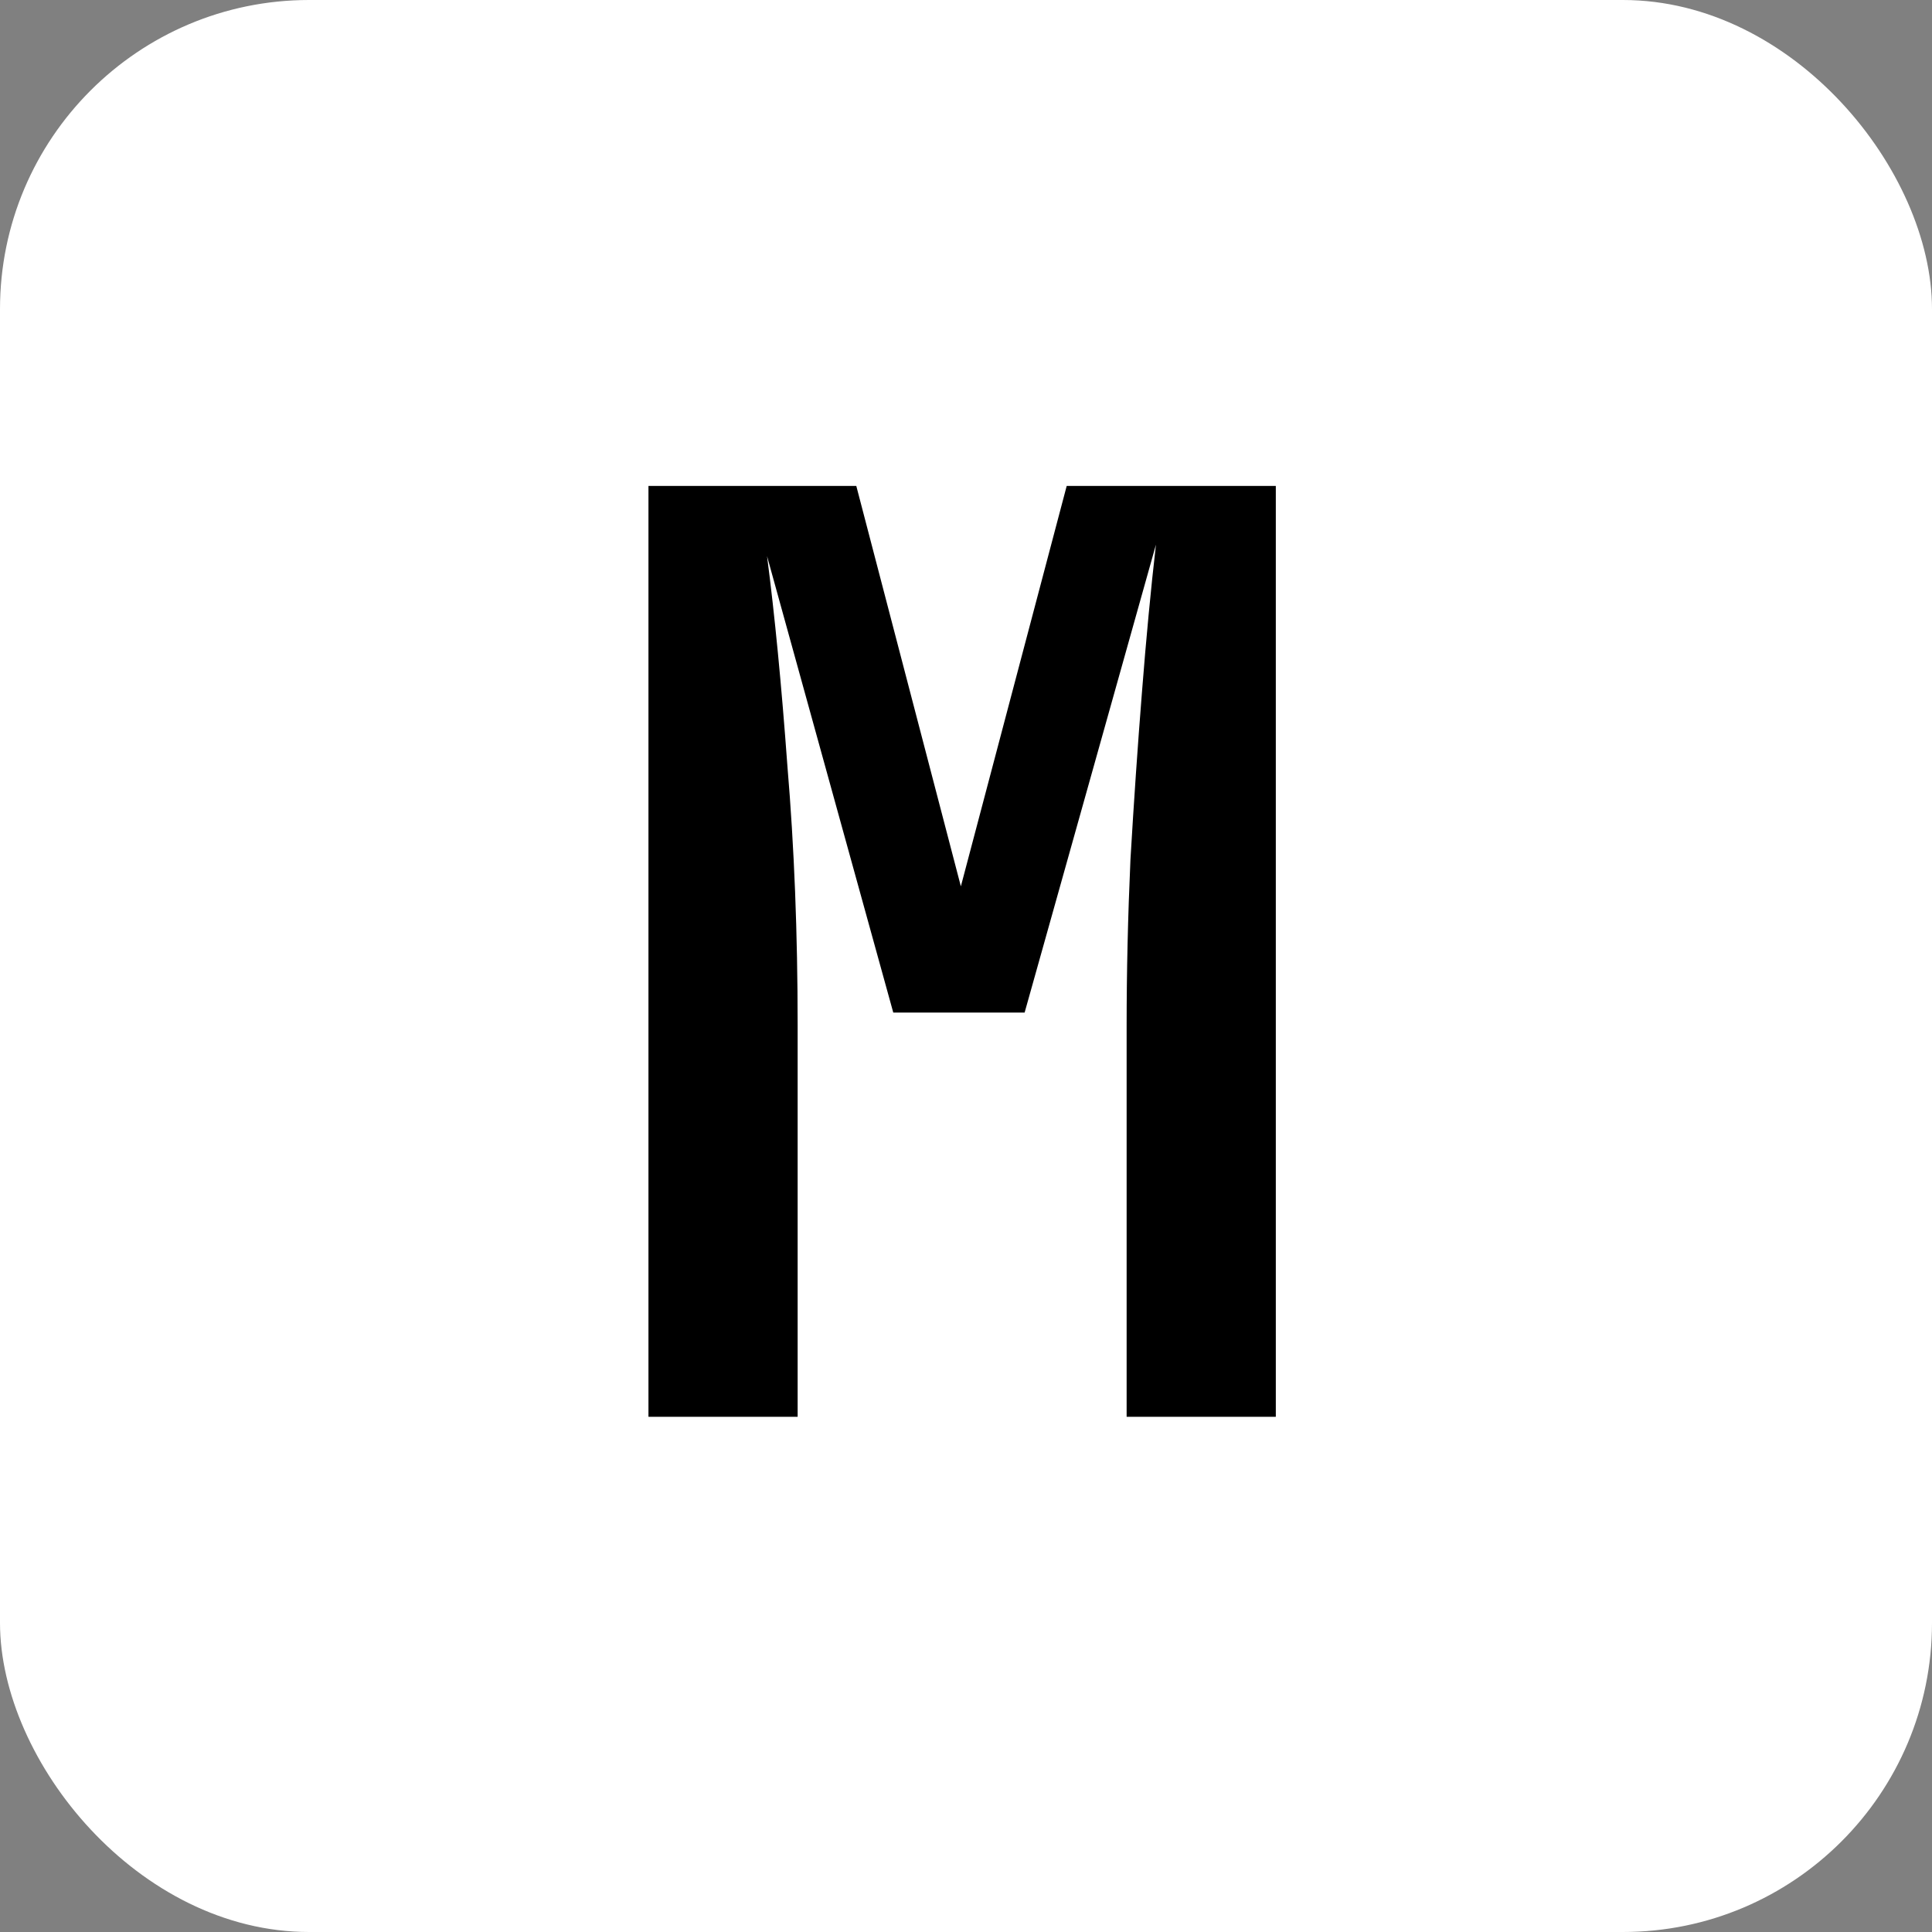
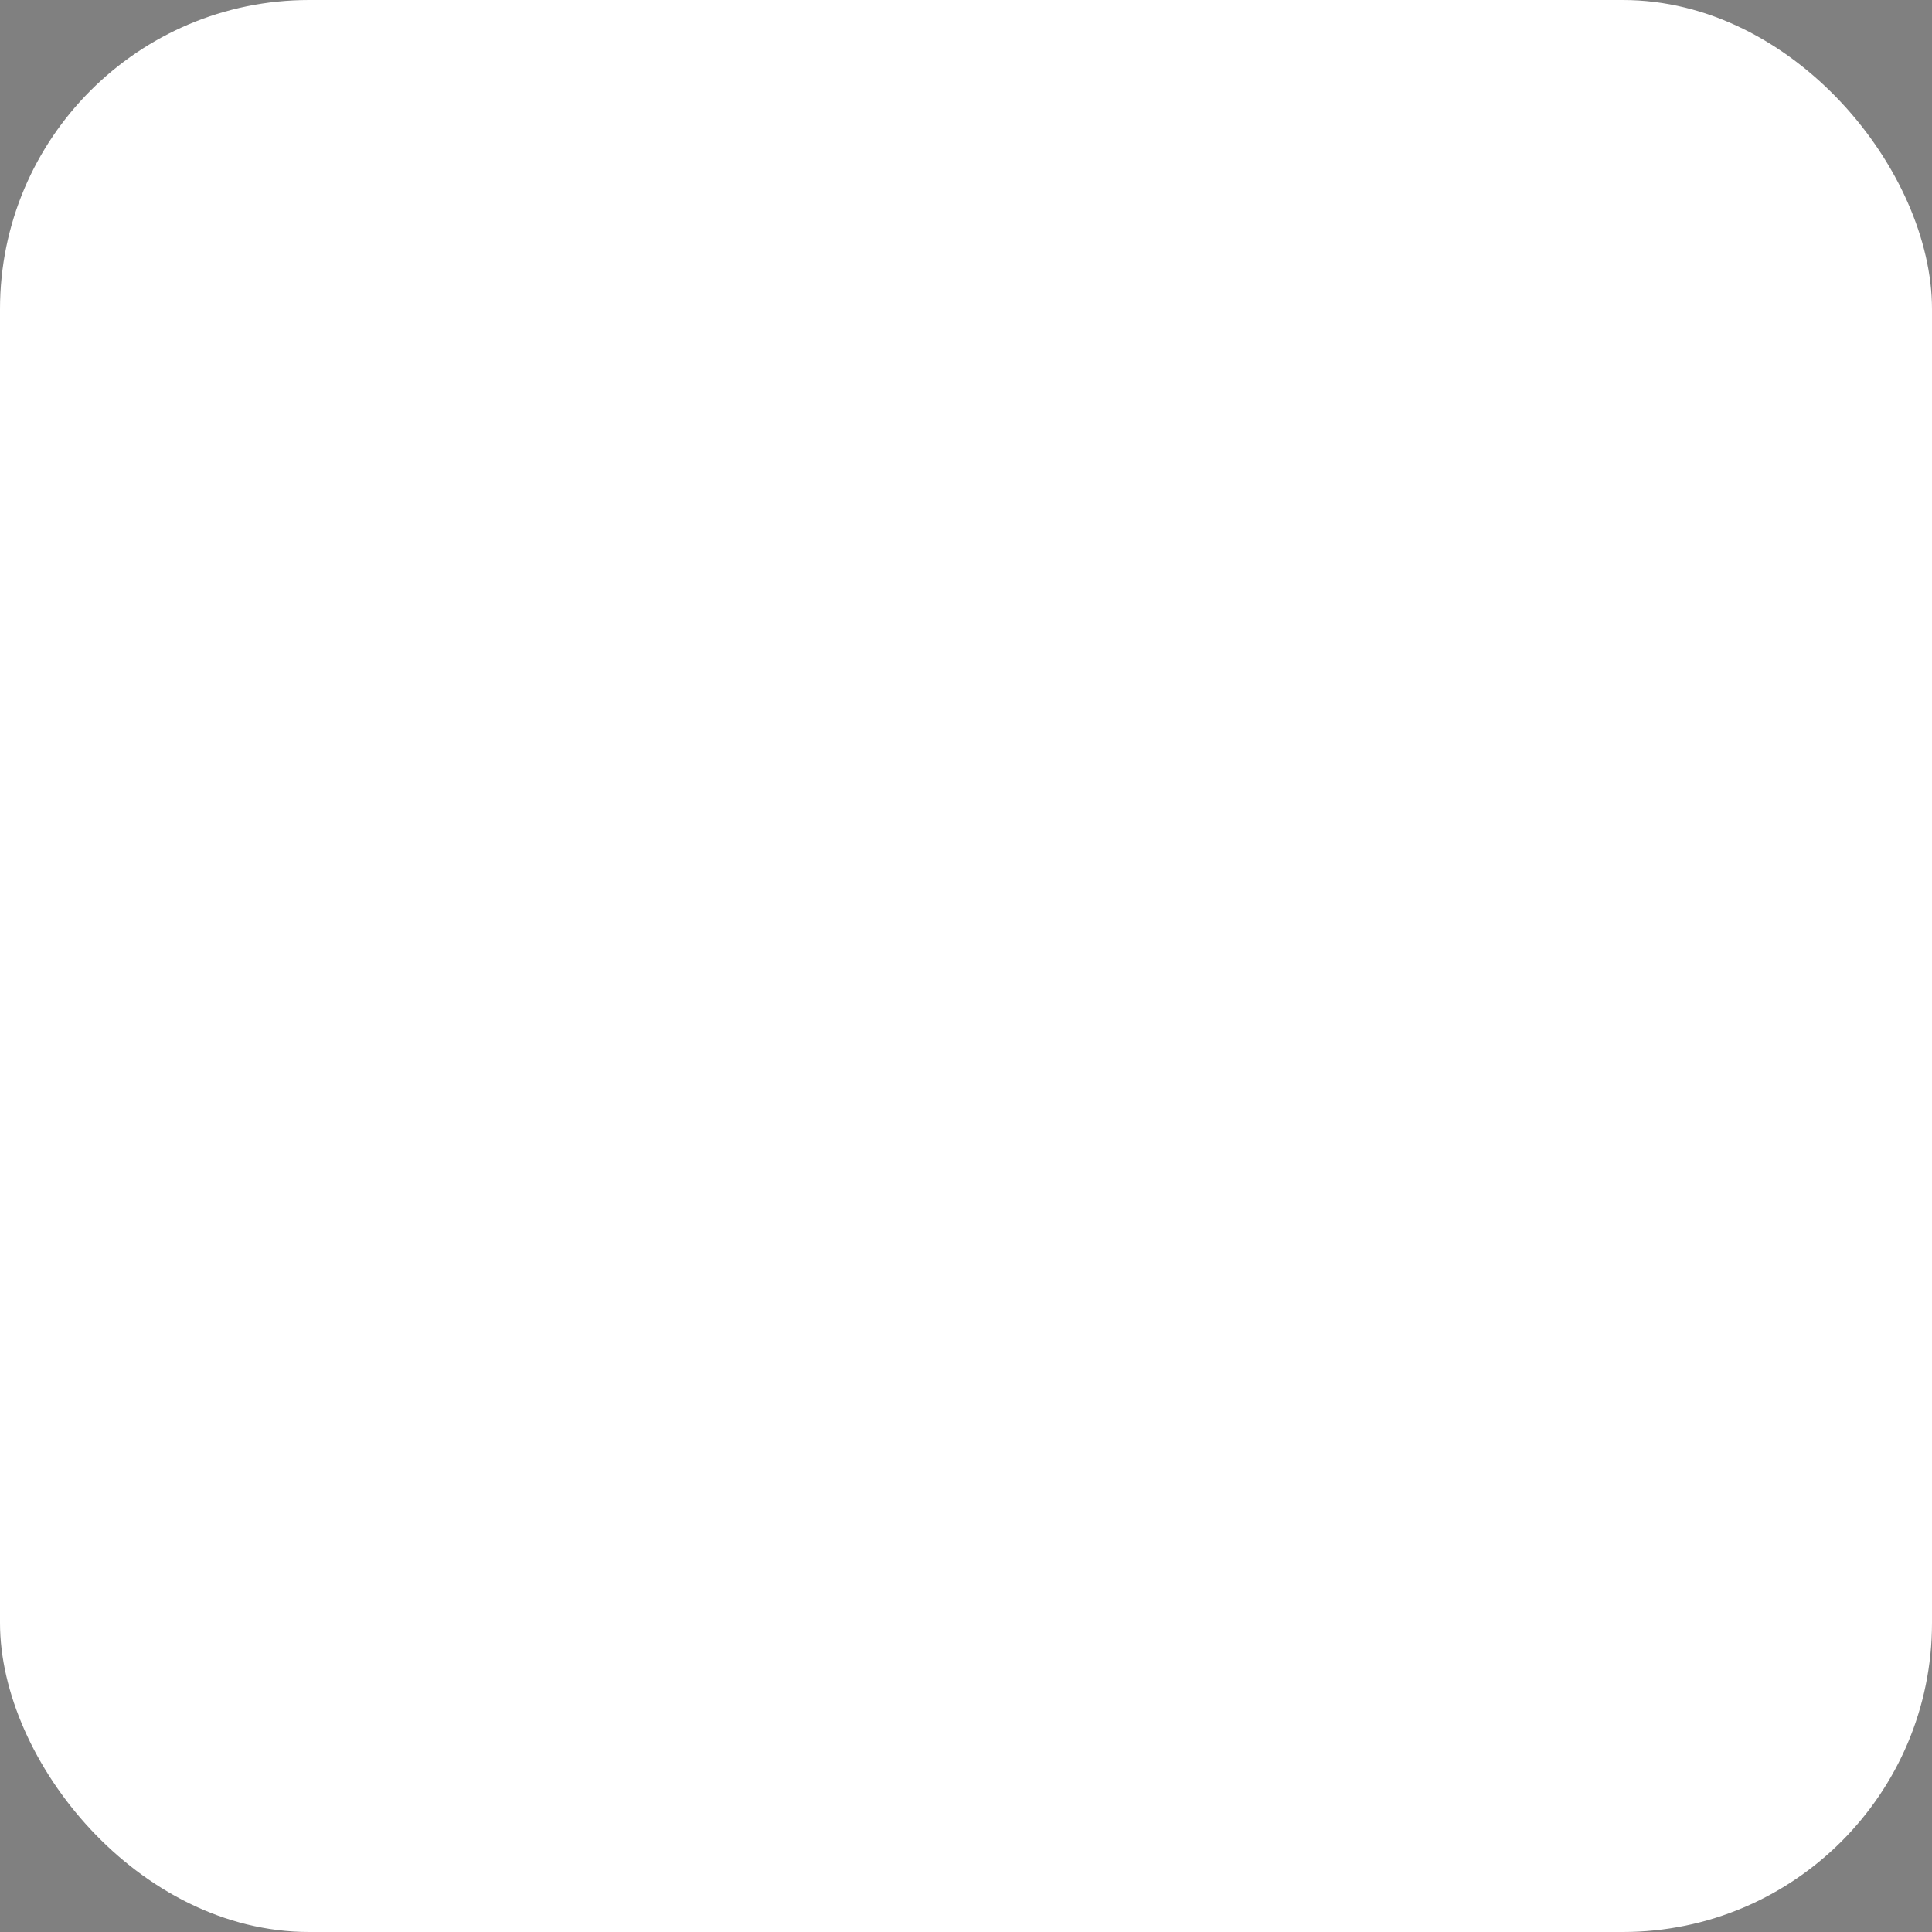
<svg xmlns="http://www.w3.org/2000/svg" width="150" height="150" viewBox="0 0 150 150" fill="none">
  <rect x="0" y="0" width="150" height="150" fill="#808080" stroke="none" />
  <rect width="150" height="150" rx="24" fill="white" />
-   <path d="M50.346 110V37.73H66.483L74.601 68.816L82.818 37.73H99.054V110H87.471V79.607C87.471 75.449 87.57 71.159 87.768 66.737C88.032 62.249 88.329 57.926 88.659 53.768C88.989 49.544 89.352 45.716 89.748 42.284L79.551 78.617H69.354L59.553 43.175C60.147 47.729 60.675 53.174 61.137 59.51C61.665 65.78 61.929 72.479 61.929 79.607V110H50.346Z" fill="black" />
</svg>